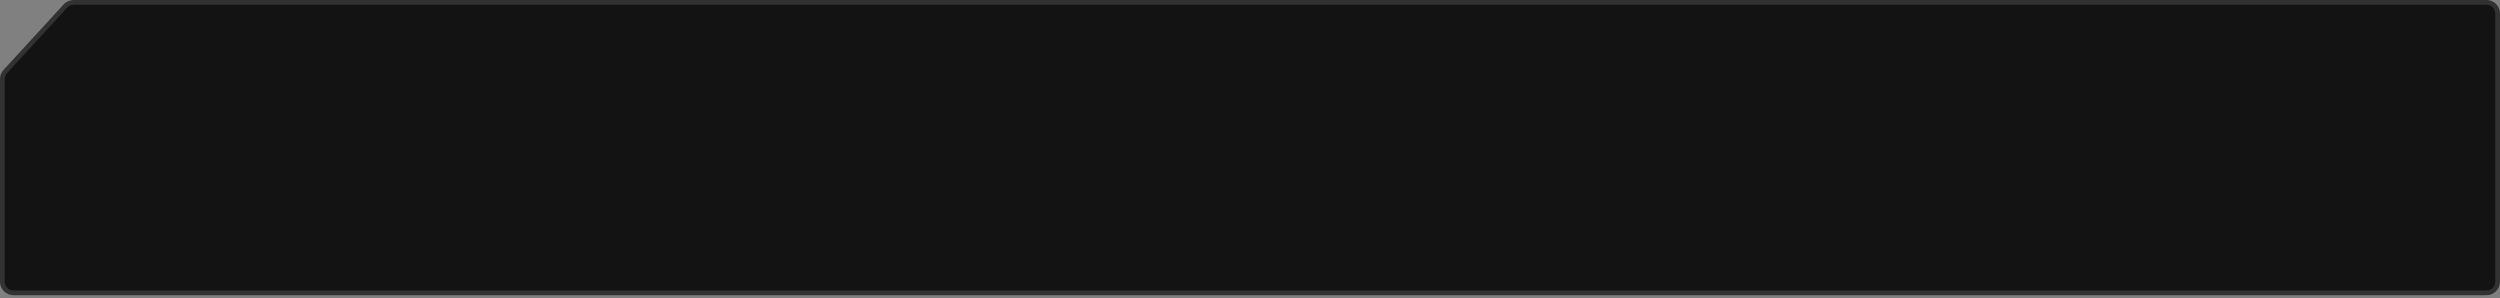
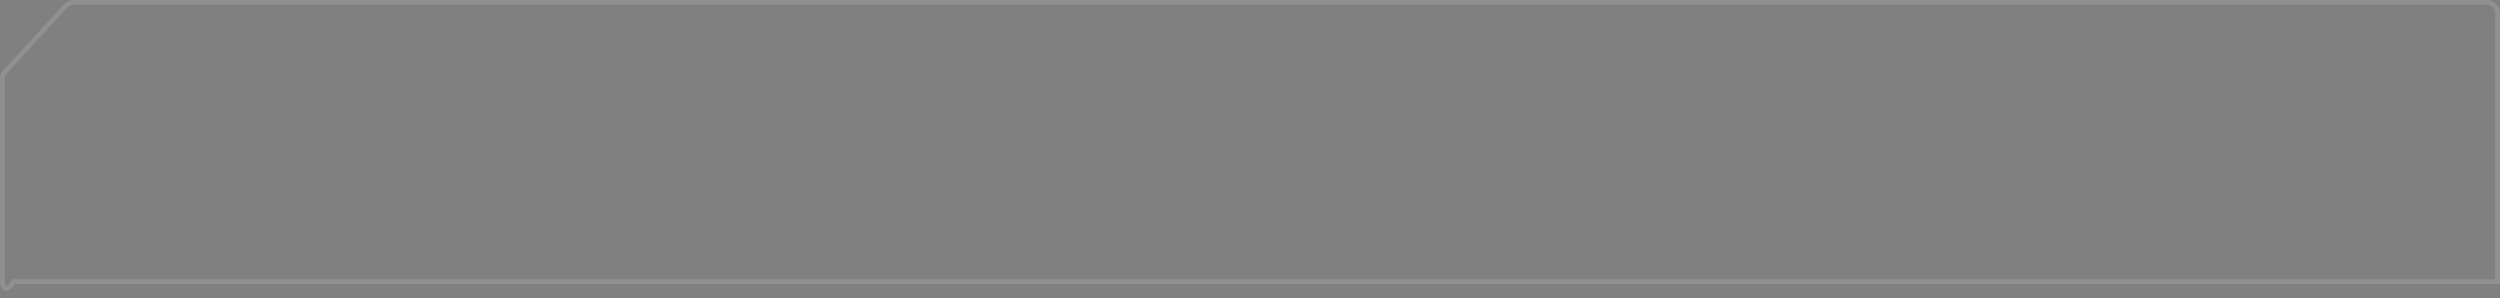
<svg xmlns="http://www.w3.org/2000/svg" width="369" height="44" viewBox="0 0 369 44" fill="none">
  <rect x="0" y="0" width="369" height="44" fill="#808080" stroke="none" />
-   <path d="M9.406 0.647C9.784 0.235 10.319 0 10.879 0H367C368.105 0 369 0.895 369 2V21.785V32.677V41.569C369 42.674 368.105 43.569 367 43.569H2C0.895 43.569 0 42.674 0 41.569V21.785V11.671C0 11.17 0.188 10.688 0.527 10.319L9.406 0.647Z" fill="#131313" />
-   <path d="M10.879 0.35H367C367.911 0.35 368.65 1.089 368.65 2V21.785V32.677V41.569C368.65 42.481 367.911 43.219 367 43.219H2C1.089 43.219 0.35 42.481 0.35 41.569V21.785V11.671C0.35 11.258 0.505 10.86 0.785 10.555L9.663 0.884C9.976 0.544 10.417 0.35 10.879 0.35Z" stroke="white" stroke-opacity="0.13" stroke-width="0.7" />
+   <path d="M10.879 0.35H367C367.911 0.35 368.65 1.089 368.65 2V21.785V32.677V41.569H2C1.089 43.219 0.35 42.481 0.35 41.569V21.785V11.671C0.35 11.258 0.505 10.86 0.785 10.555L9.663 0.884C9.976 0.544 10.417 0.35 10.879 0.35Z" stroke="white" stroke-opacity="0.13" stroke-width="0.7" />
</svg>